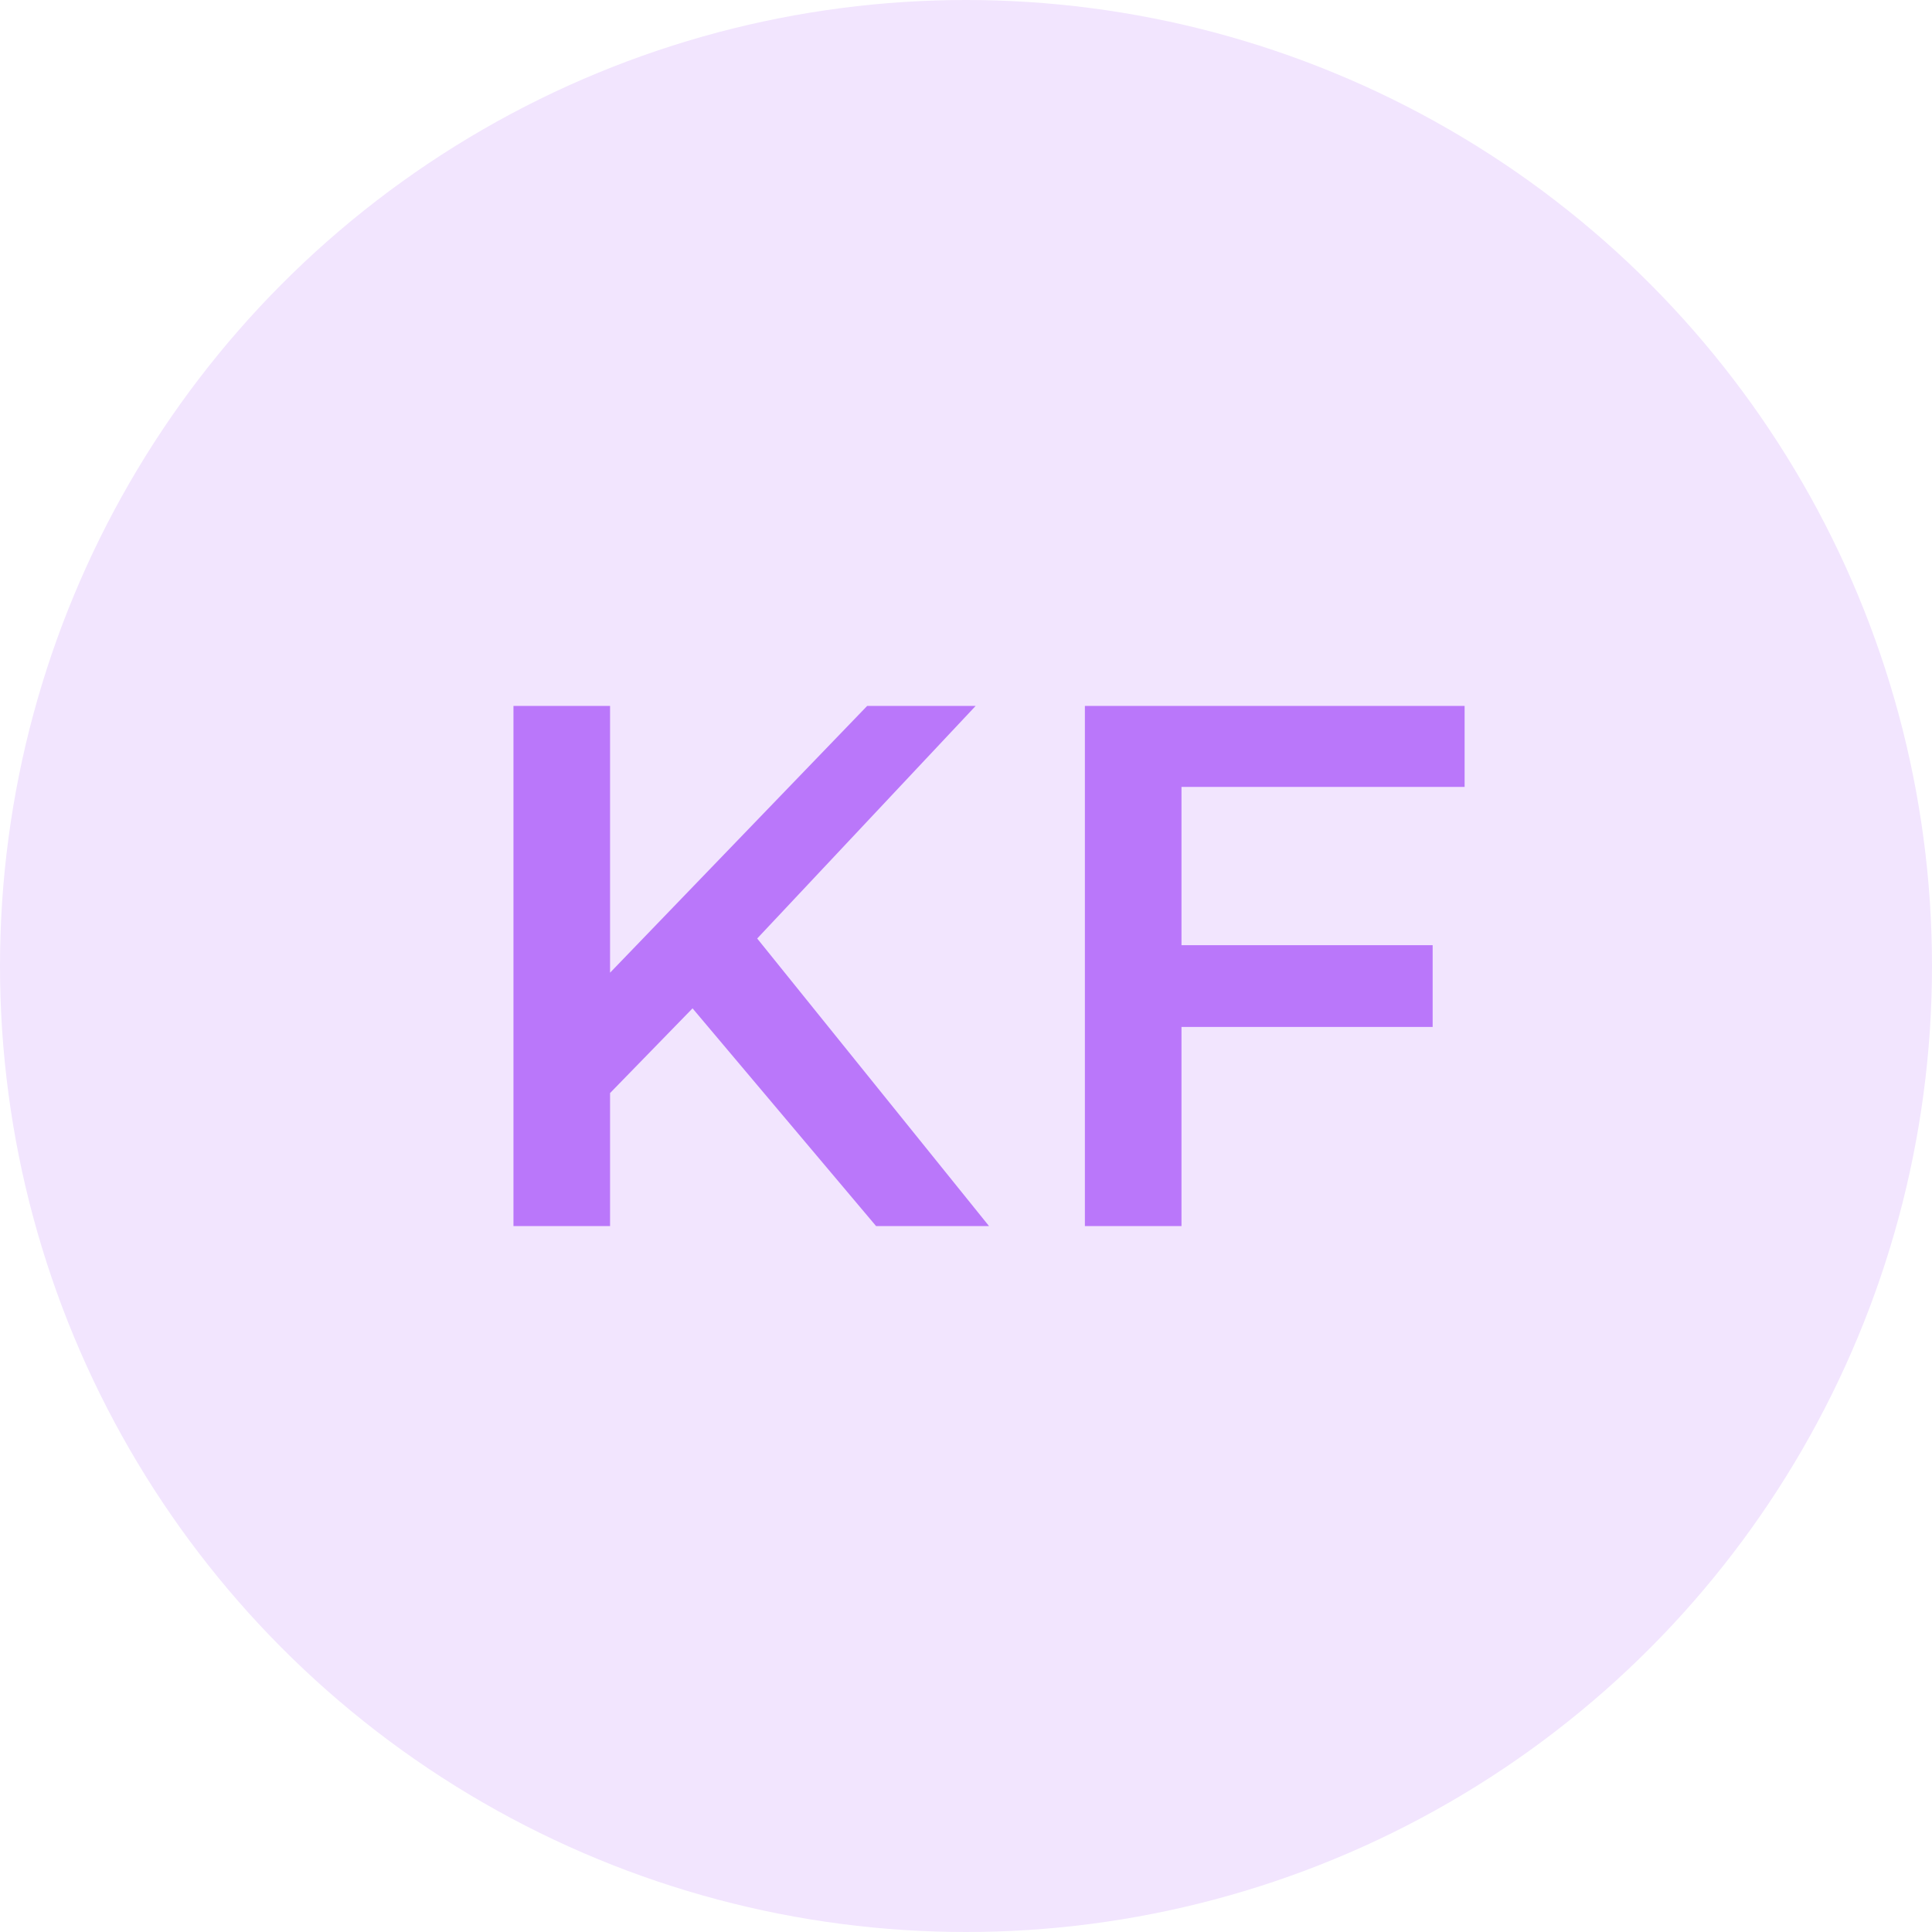
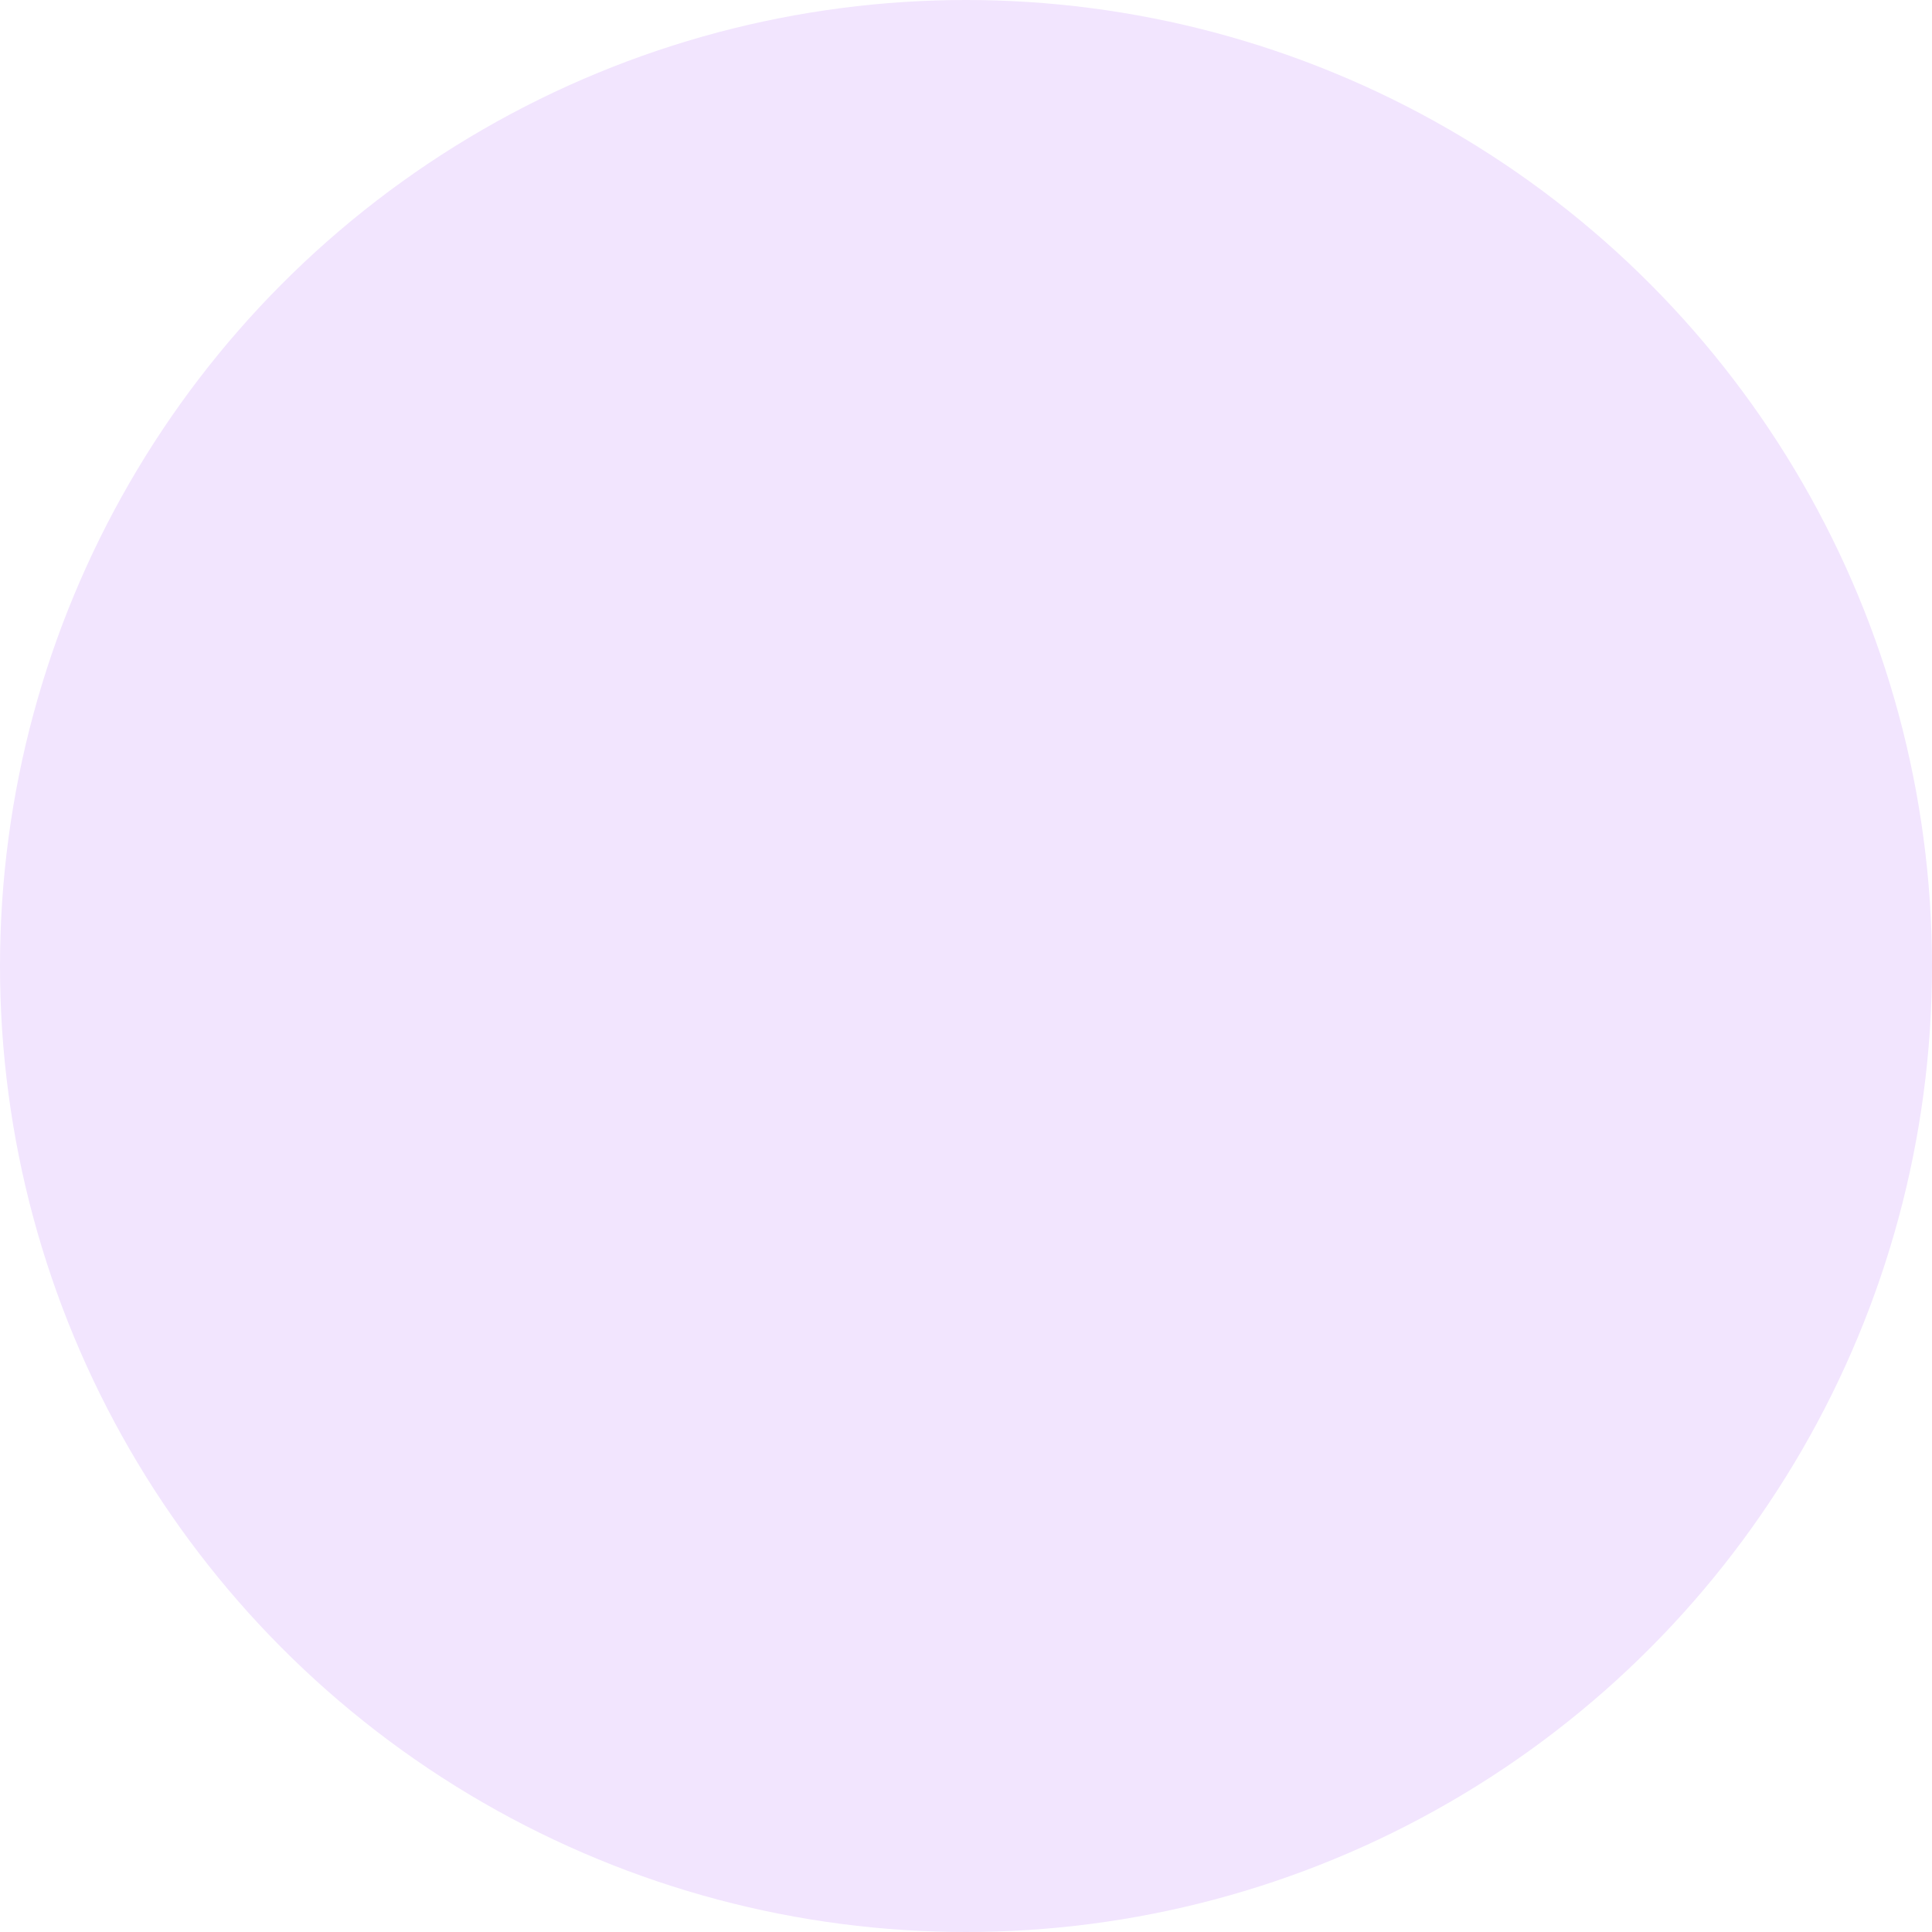
<svg xmlns="http://www.w3.org/2000/svg" width="52" height="52" viewBox="0 0 52 52">
  <g transform="translate(-1639 -1034)">
    <circle cx="26" cy="26" r="26" transform="translate(1639 1034)" fill="#f2e5fe" />
-     <path d="M-2.42,0H.62L-5.62-7.74.26-14H-2.66L-9.58-6.82V-14h-2.6V0h2.6V-3.58l2.22-2.28ZM13.42-11.82V-14H3.2V0H5.8V-5.36h6.76v-2.2H5.8v-4.26Z" transform="translate(1665 1067)" fill="#ba77fa" />
  </g>
</svg>